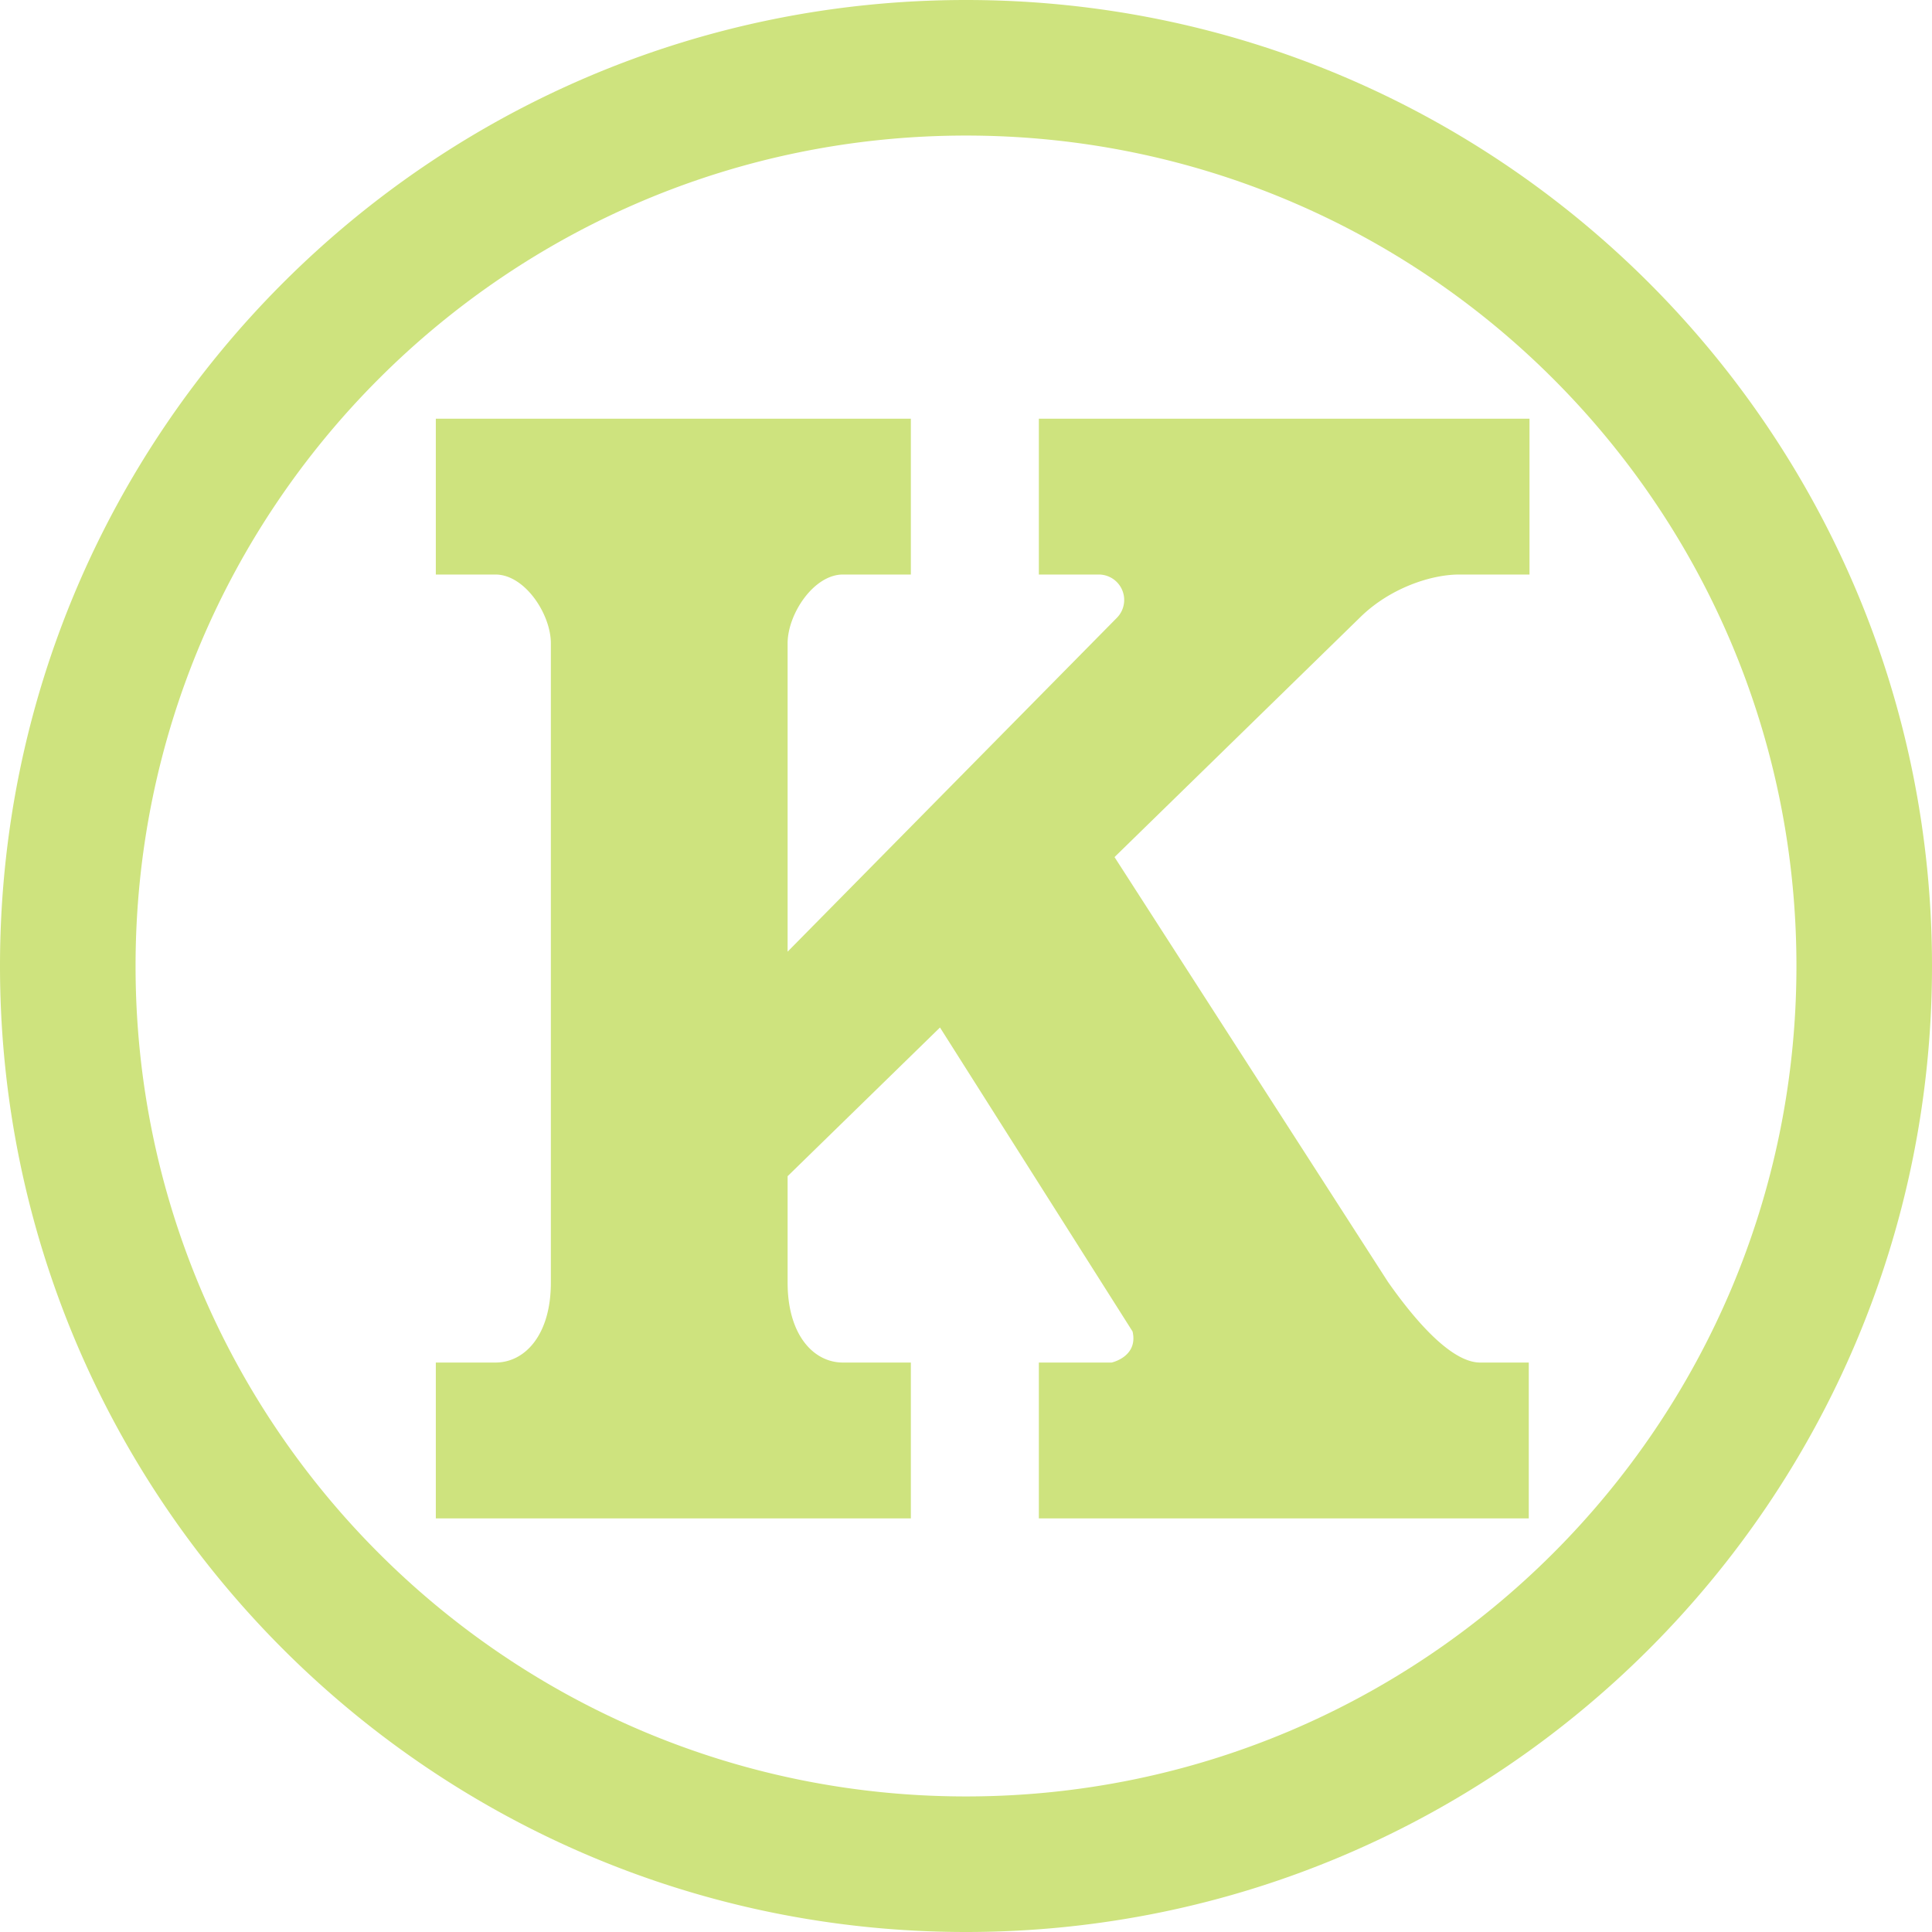
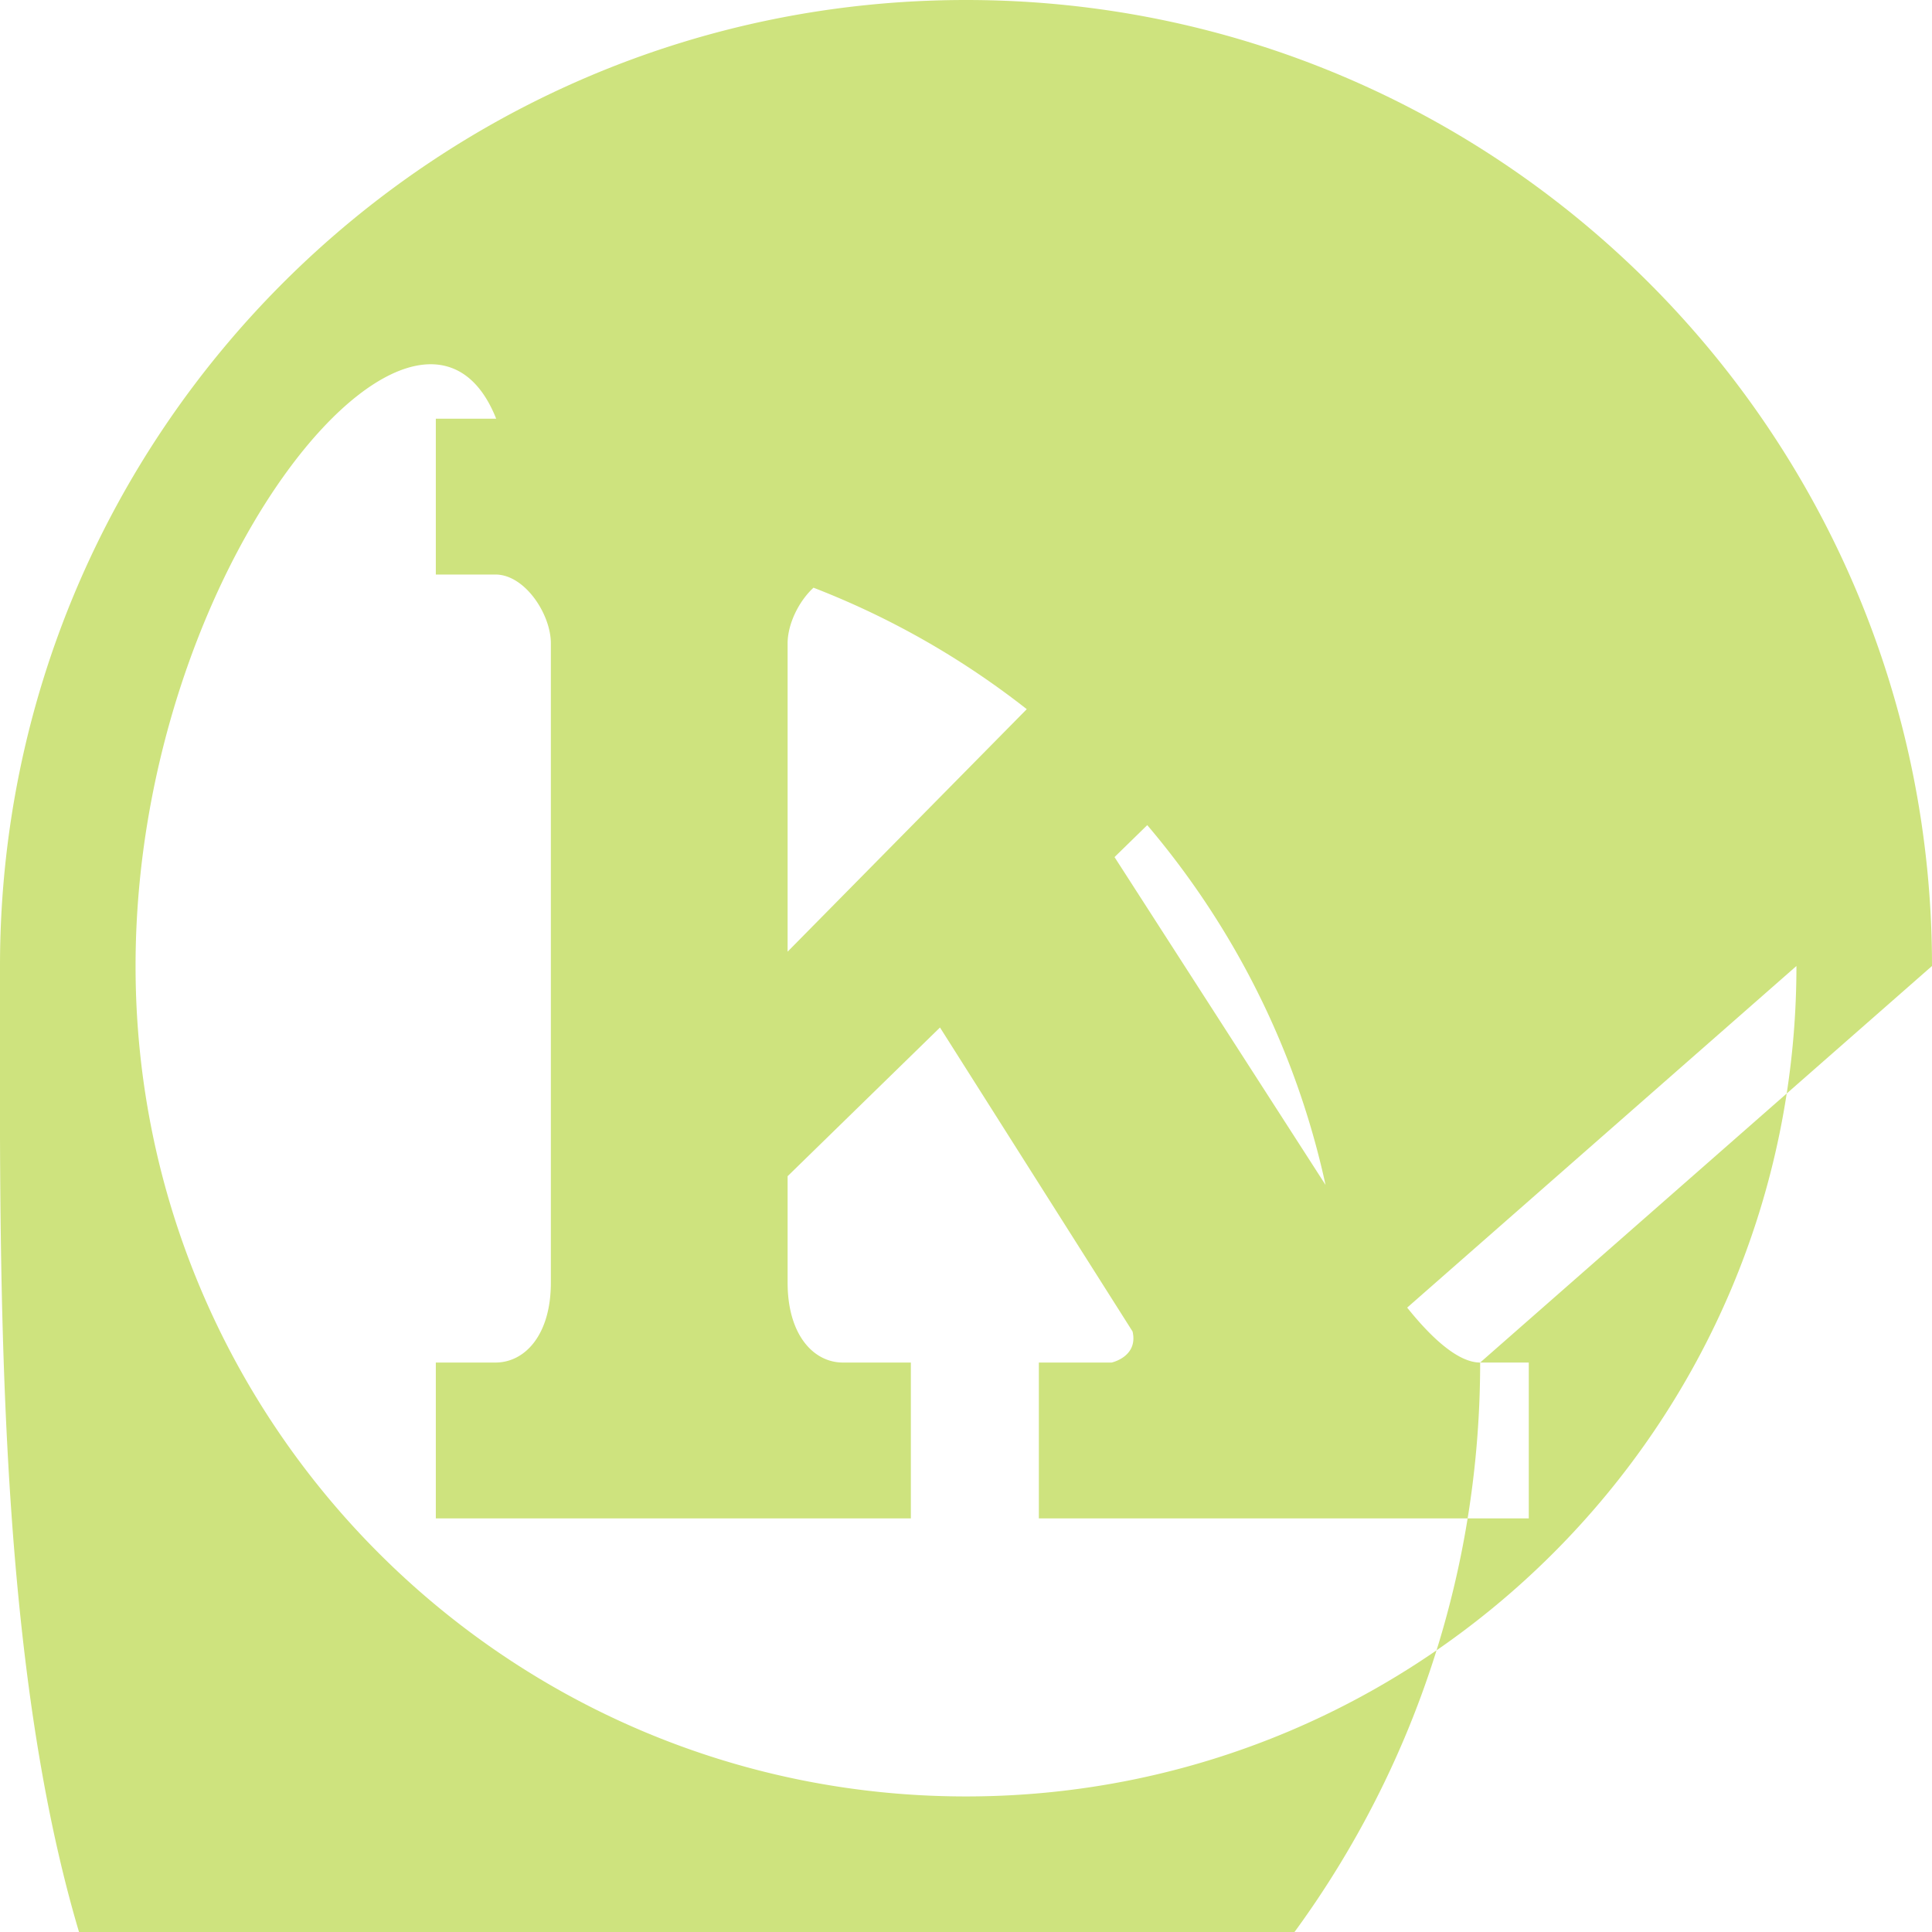
<svg xmlns="http://www.w3.org/2000/svg" role="img" width="32px" height="32px" viewBox="0 0 24 24">
  <title>Known</title>
-   <path fill="#cee37e" d="M18.387 16.926h.604v1.936h-6.086v-1.936h.904s.333-.072.26-.386l-2.392-3.776-1.893 1.847v1.322c0 .653.324.993.687.993h.844v1.936H5.414v-1.936h.741c.364 0 .688-.34.688-.993V7.992c0-.364-.324-.855-.688-.855h-.741V5.201h5.901v1.936h-.844c-.363 0-.687.491-.687.855v3.83l4.087-4.144a.316.316 0 0 0-.219-.541h-.747V5.201H19v1.936h-.872c-.363 0-.867.176-1.225.525l-3.058 2.985 3.396 5.276c.304.434.772 1.003 1.146 1.003zM24 12c0 6.627-5.373 12-12 12S0 18.627 0 12 5.373 0 12 0s12 5.373 12 12zm-1.684 0c0-5.697-4.619-10.316-10.316-10.316C6.303 1.684 1.684 6.303 1.684 12c0 5.697 4.619 10.316 10.316 10.316 5.697 0 10.316-4.619 10.316-10.316z" />
+   <path fill="#cee37e" d="M18.387 16.926h.604v1.936h-6.086v-1.936h.904s.333-.072.26-.386l-2.392-3.776-1.893 1.847v1.322c0 .653.324.993.687.993h.844v1.936H5.414v-1.936h.741c.364 0 .688-.34.688-.993V7.992c0-.364-.324-.855-.688-.855h-.741V5.201h5.901v1.936h-.844c-.363 0-.687.491-.687.855v3.83l4.087-4.144a.316.316 0 0 0-.219-.541h-.747V5.201H19v1.936h-.872c-.363 0-.867.176-1.225.525l-3.058 2.985 3.396 5.276c.304.434.772 1.003 1.146 1.003zc0 6.627-5.373 12-12 12S0 18.627 0 12 5.373 0 12 0s12 5.373 12 12zm-1.684 0c0-5.697-4.619-10.316-10.316-10.316C6.303 1.684 1.684 6.303 1.684 12c0 5.697 4.619 10.316 10.316 10.316 5.697 0 10.316-4.619 10.316-10.316z" />
</svg>